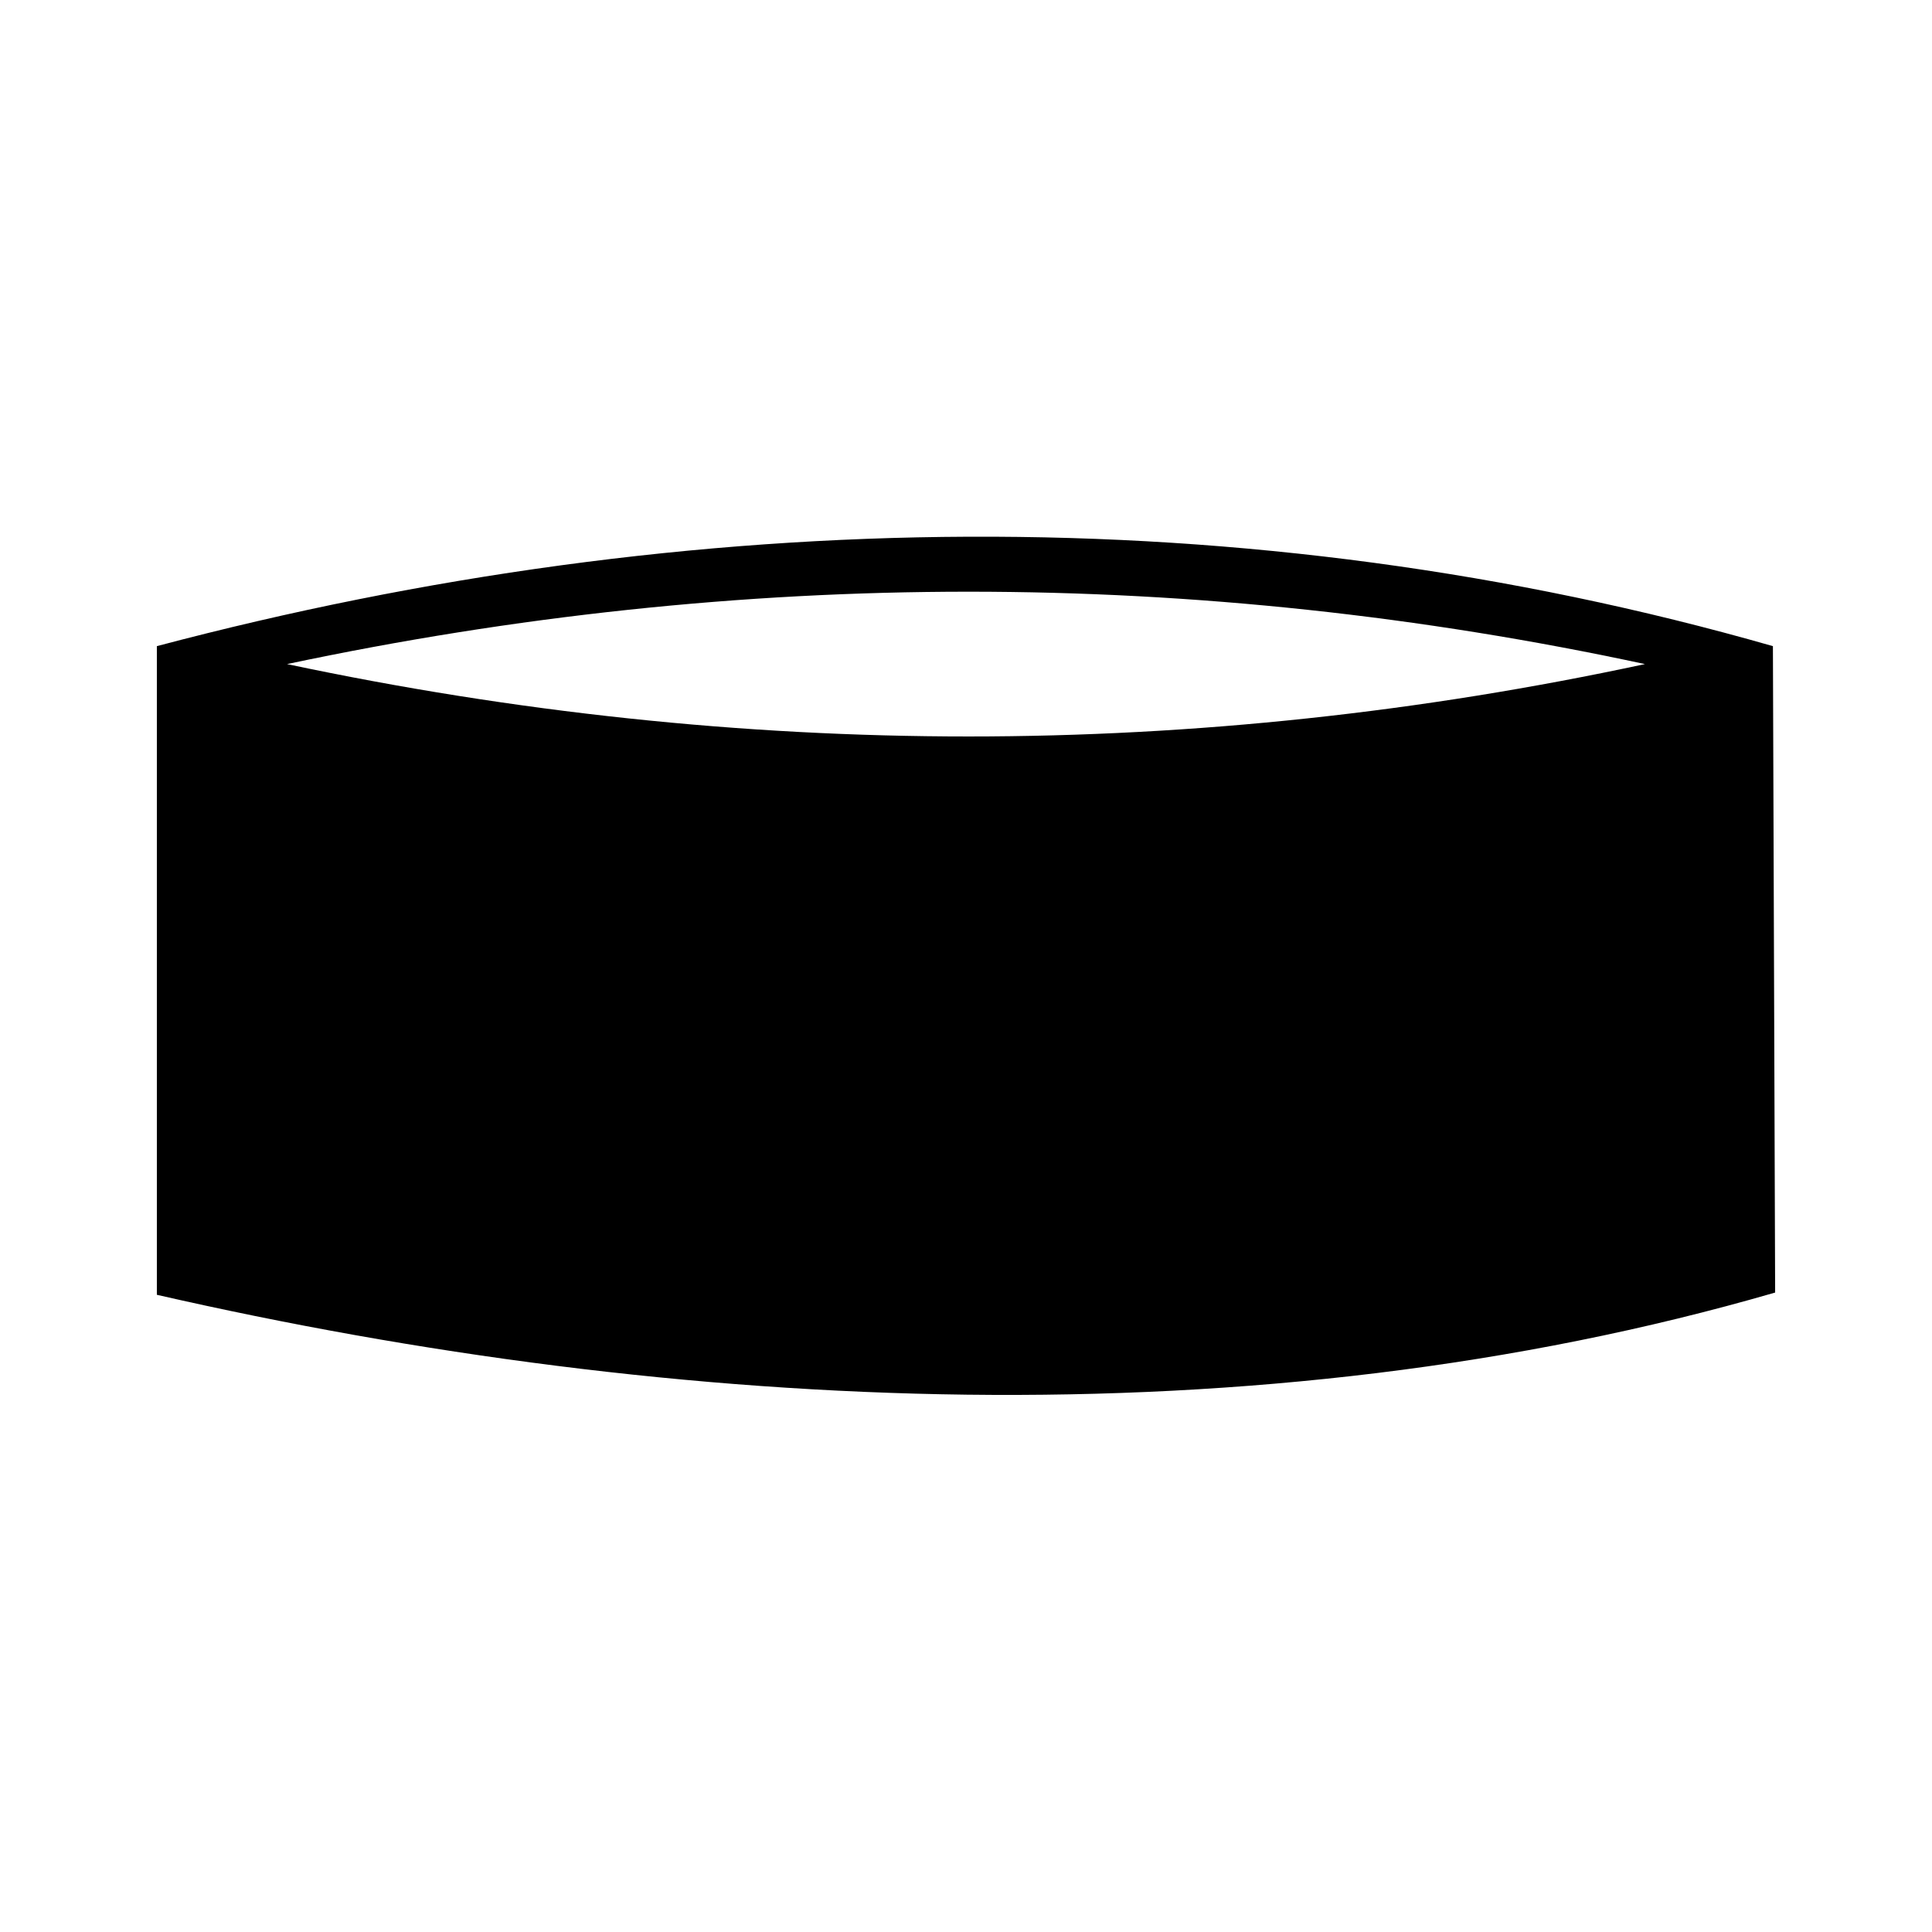
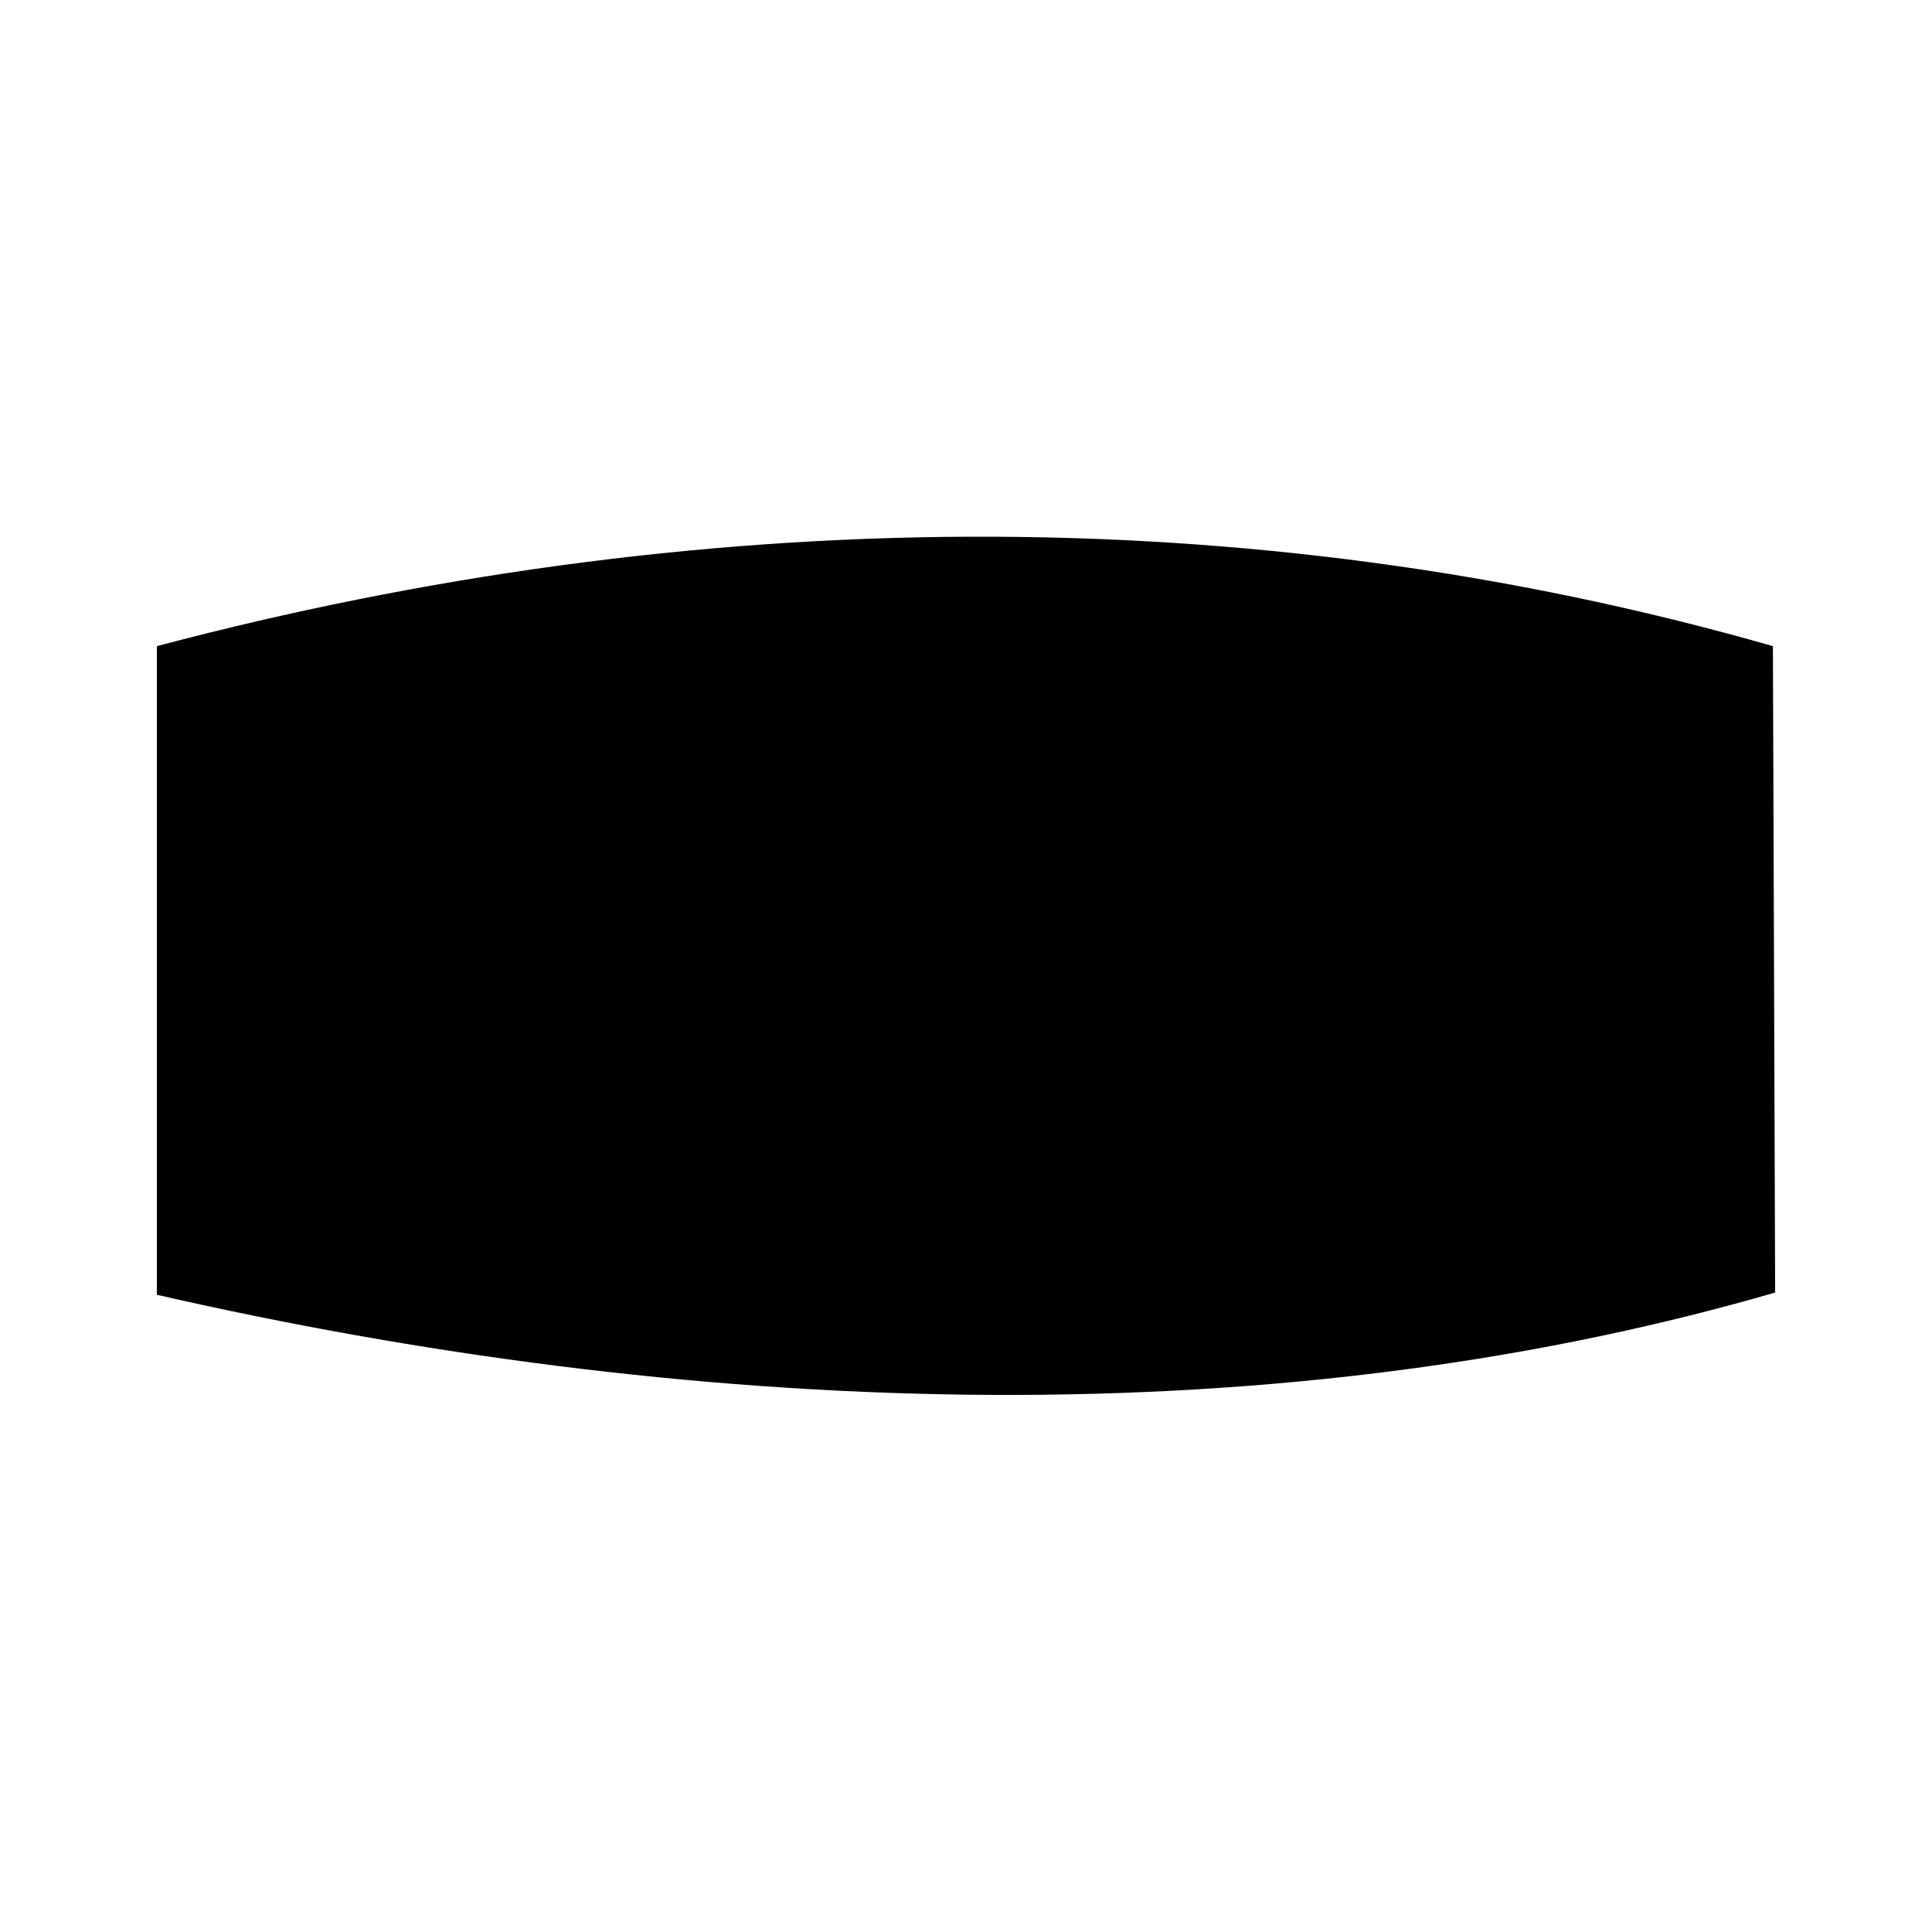
<svg xmlns="http://www.w3.org/2000/svg" fill="#000000" width="800px" height="800px" version="1.1" viewBox="144 144 512 512">
-   <path d="m614.43 486.54c-137.4 39.852-290.87 32.121-428.86 0.594v-171.9c141.57-37.473 289.08-39.852 428.27 0zm-34.5-166.55c-118.96-25.578-239.12-25.578-359.86 0 120.75 25.578 240.9 25.578 359.86 0z" />
+   <path d="m614.43 486.54c-137.4 39.852-290.87 32.121-428.86 0.594v-171.9c141.57-37.473 289.08-39.852 428.27 0zm-34.5-166.55z" />
</svg>